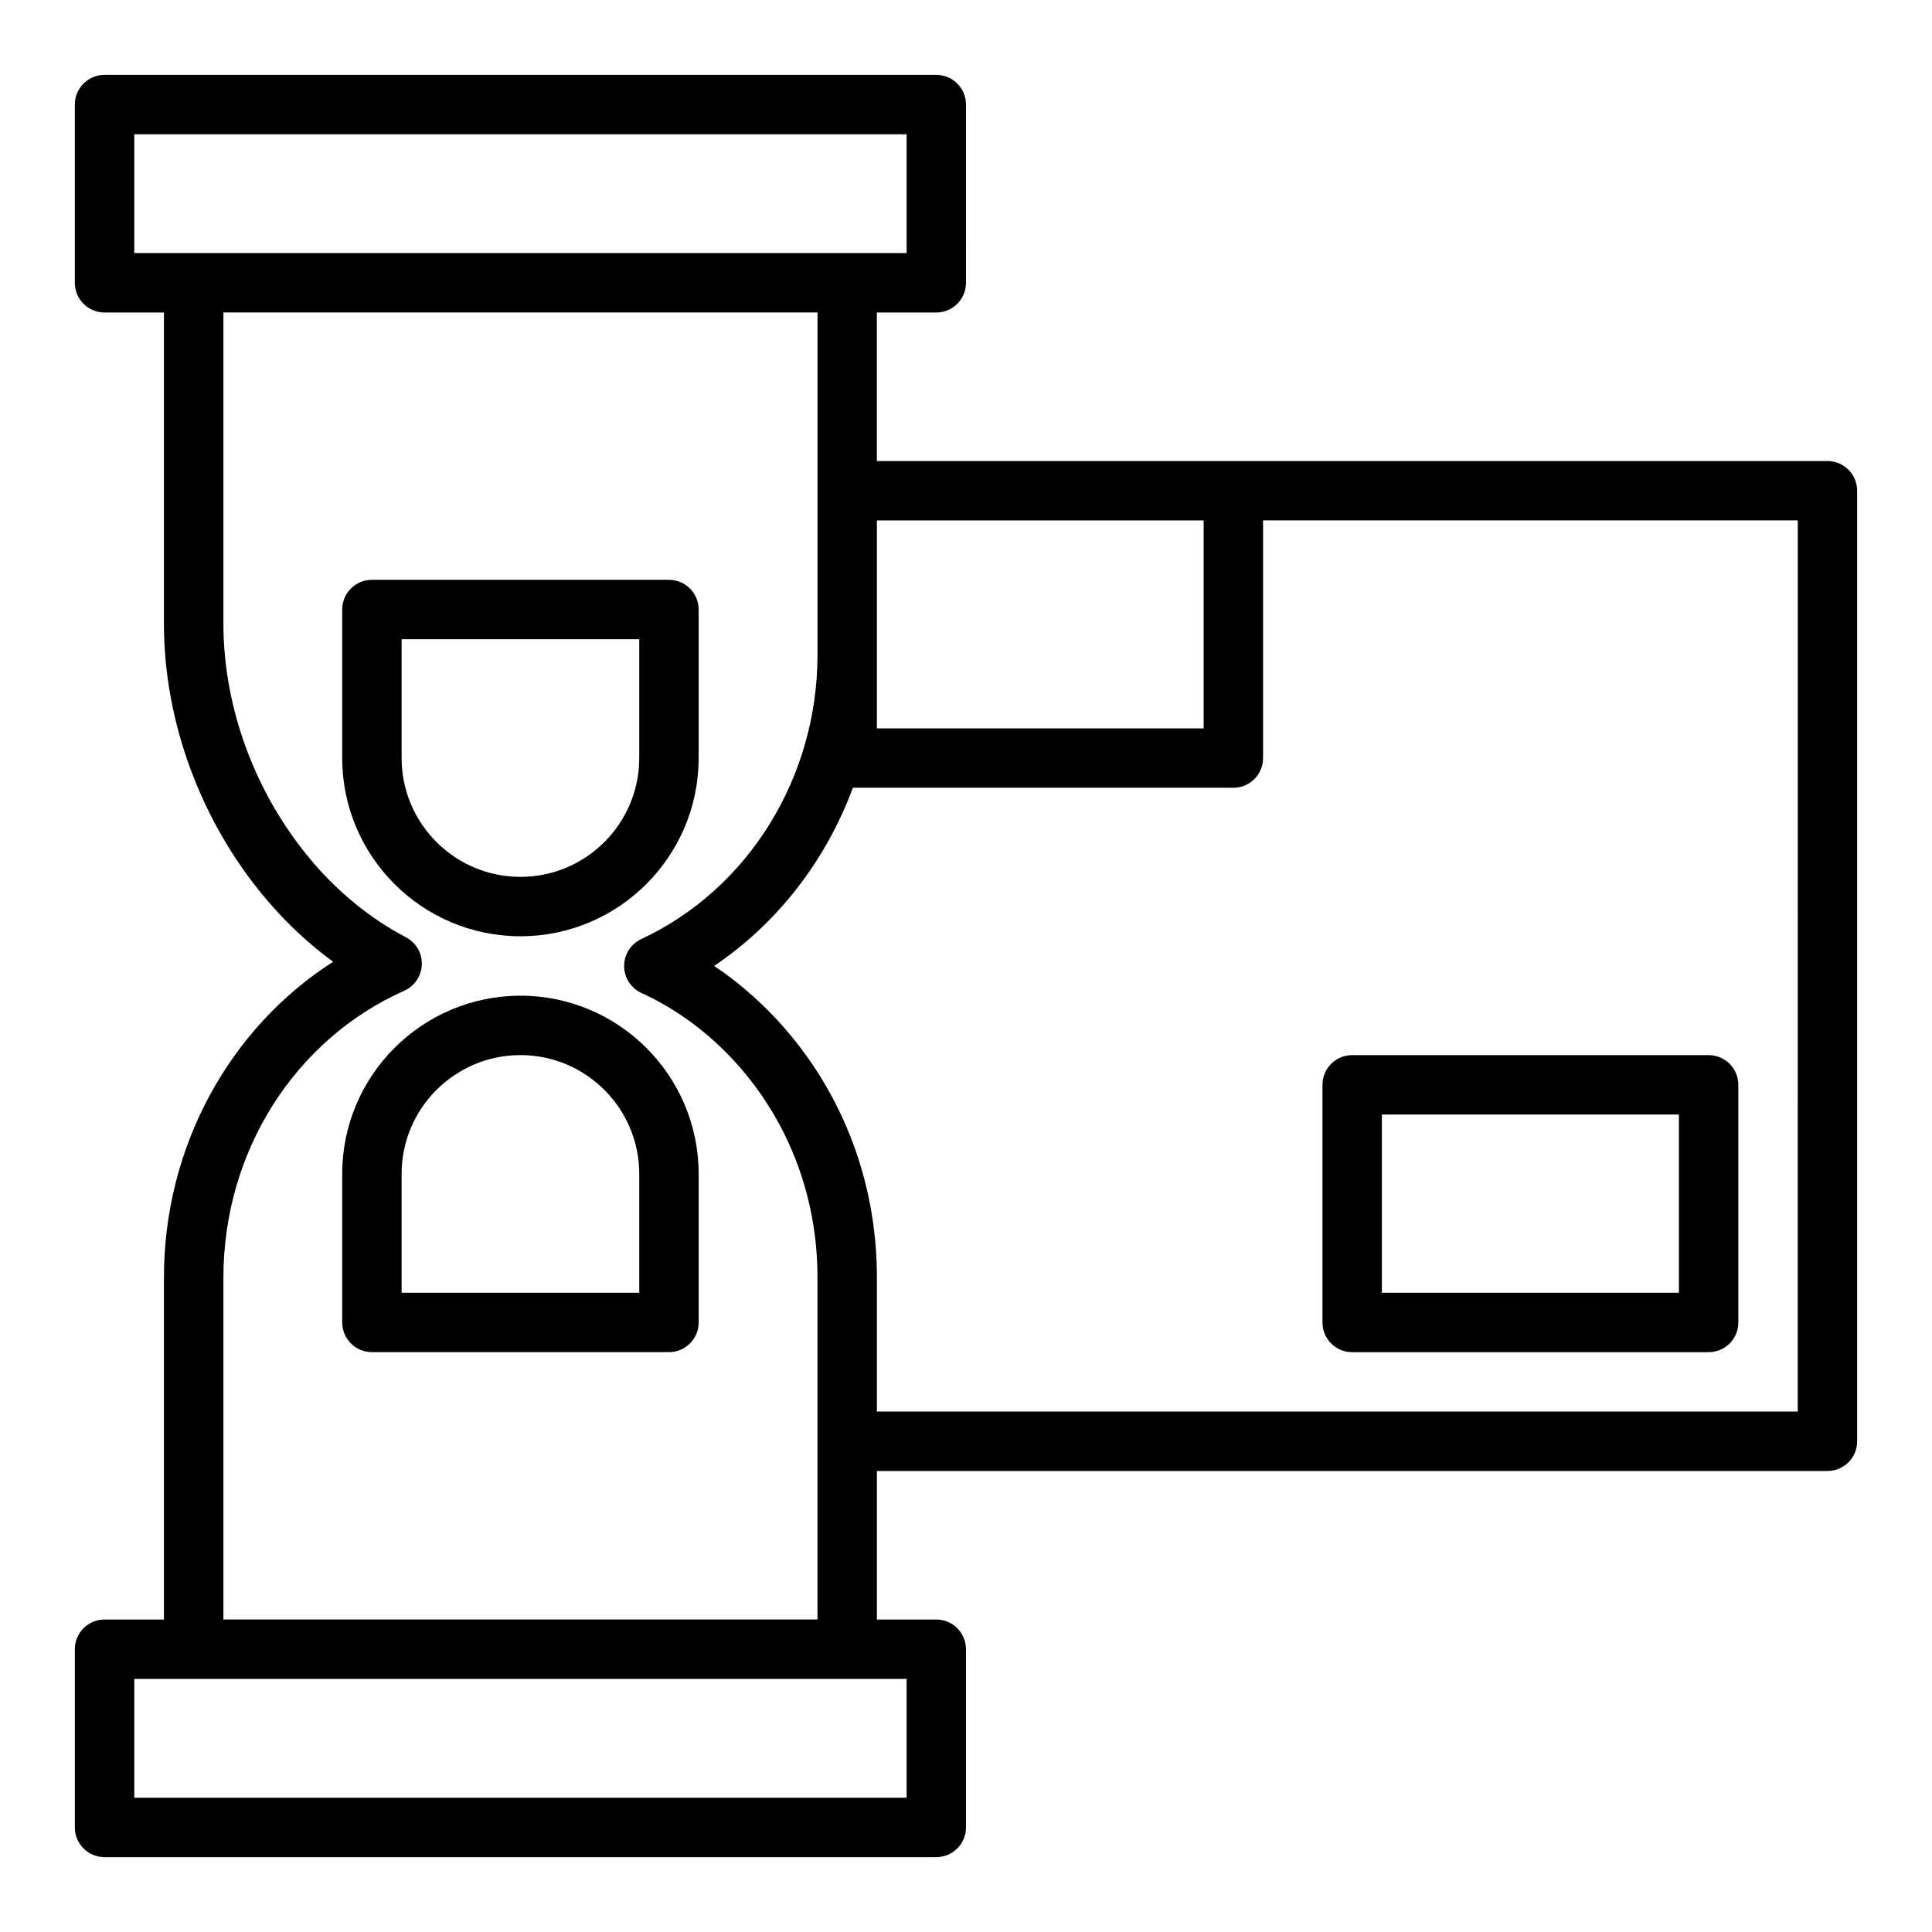
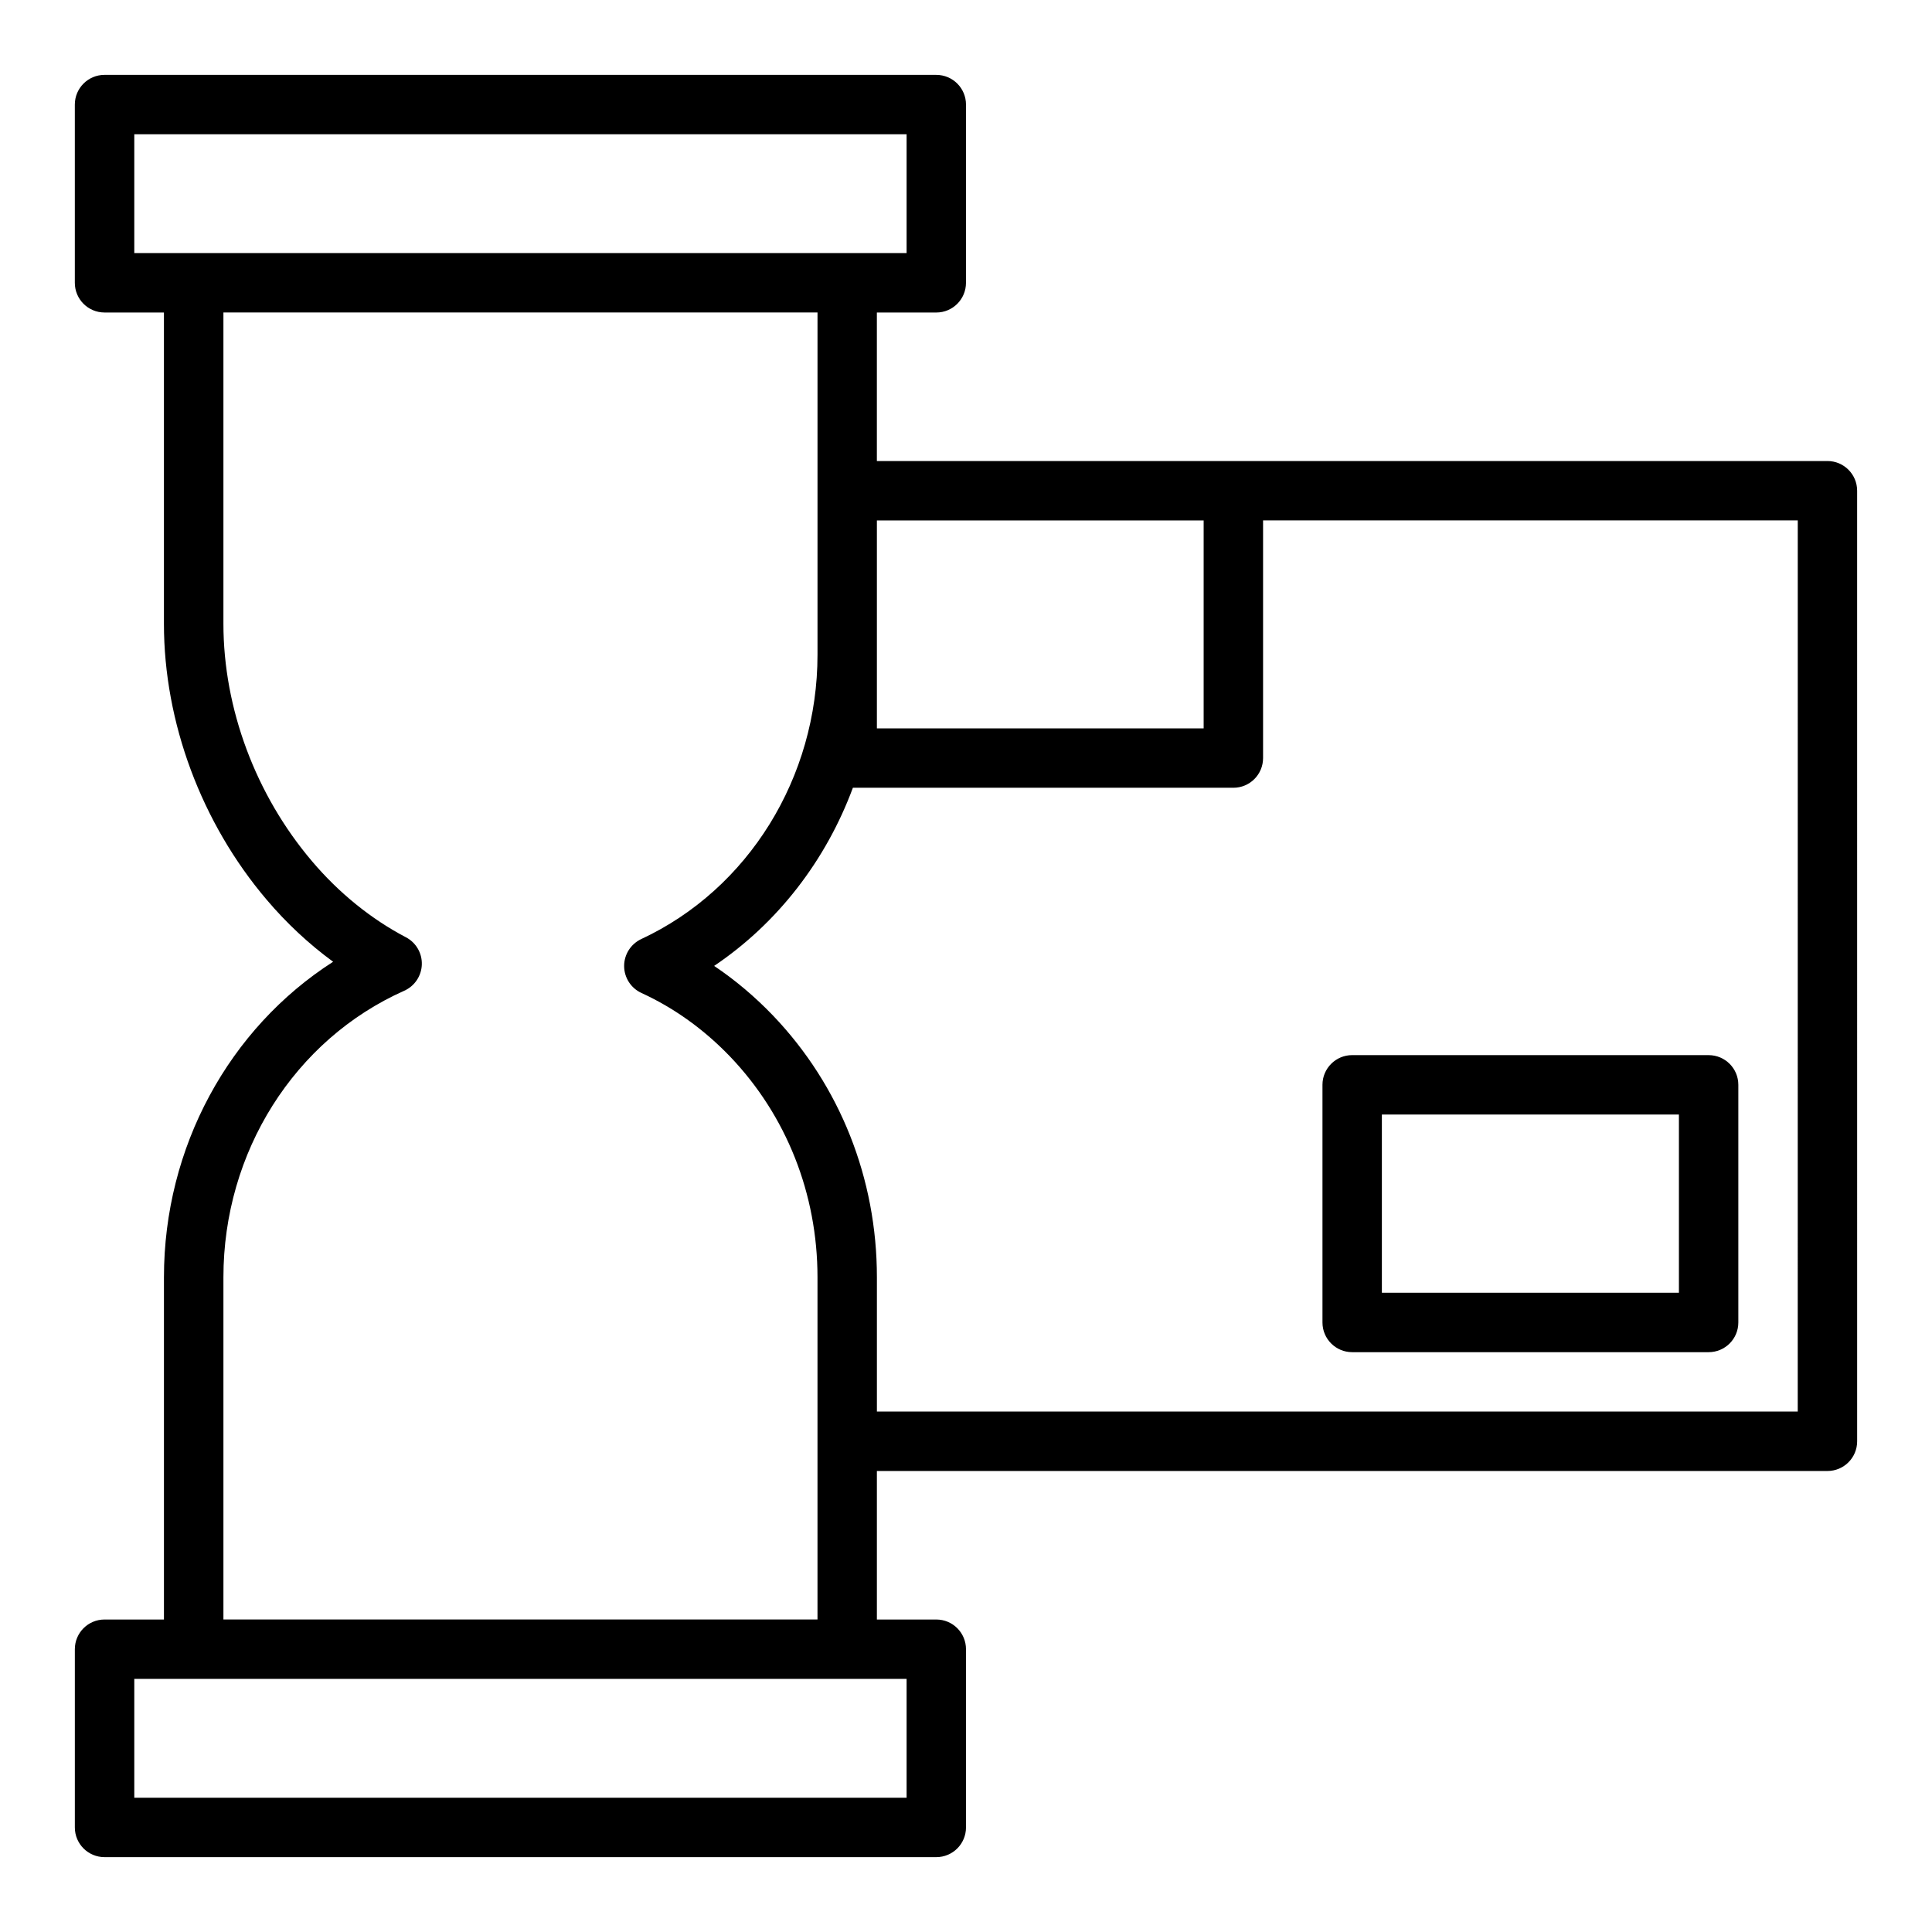
<svg xmlns="http://www.w3.org/2000/svg" fill="#000000" width="800px" height="800px" version="1.1" viewBox="144 144 512 512">
  <g>
    <path d="m628.29 266.18h-251.91v-39.359h15.742c4.352 0 7.871-3.523 7.871-7.871l0.004-47.234c0-4.348-3.519-7.871-7.871-7.871l-220.42-0.004c-4.352 0-7.875 3.527-7.875 7.875v47.23c0 4.348 3.519 7.871 7.871 7.871h15.742v82.5c0 26.113 9.926 52.762 27.207 73.098 5.242 6.199 11.207 11.762 17.629 16.461-27.609 17.695-44.832 49.16-44.832 83.625v90.688h-15.742c-4.352 0-7.871 3.523-7.871 7.871v47.23c0 4.348 3.519 7.871 7.871 7.871h220.42c4.352 0 7.871-3.523 7.871-7.871v-47.23c0-4.348-3.519-7.871-7.871-7.871h-15.742v-39.359h251.91c4.352 0 7.871-3.523 7.871-7.871l-0.004-251.91c0-4.348-3.523-7.871-7.871-7.871zm-165.31 15.742v55.105h-86.594v-55.105zm-283.39-102.34h204.67v31.488h-204.67zm204.67 440.83h-204.67v-31.488h204.67zm-181.05-47.23v-90.688c0-33.168 18.805-62.977 47.918-75.938 2.754-1.23 4.566-3.93 4.66-6.945 0.102-3.016-1.539-5.824-4.211-7.223-9.195-4.809-17.797-11.773-24.891-20.16-14.922-17.551-23.477-40.48-23.477-62.918v-82.5h157.44v90.684c0 32.559-18.328 62.137-46.703 75.363-2.773 1.297-4.551 4.09-4.543 7.156 0.008 3.066 1.801 5.852 4.582 7.129 8.68 3.984 16.59 9.664 23.5 16.863 14.938 15.629 23.16 36.395 23.16 58.488v90.684zm417.21-55.105h-244.03v-35.582c0-26.168-9.777-50.801-27.535-69.371-4.805-5.004-10.016-9.402-15.598-13.148 16.867-11.359 29.645-28 36.77-47.211h100.83c4.352 0 7.871-3.523 7.871-7.871v-62.977h141.7z" />
-     <path d="m281.92 407.87c-26.047 0-47.23 21.188-47.23 47.23v39.359c0 4.348 3.519 7.871 7.871 7.871h78.719c4.352 0 7.871-3.523 7.871-7.871v-39.359c0-26.043-21.184-47.23-47.23-47.23zm31.488 78.719h-62.977v-31.488c0-17.363 14.121-31.488 31.488-31.488 17.367 0 31.488 14.125 31.488 31.488z" />
-     <path d="m329.15 344.89v-39.359c0-4.348-3.519-7.871-7.871-7.871h-78.719c-4.352 0-7.871 3.523-7.871 7.871v39.359c0 26.047 21.188 47.23 47.23 47.23 26.047 0 47.23-21.184 47.23-47.23zm-78.719 0v-31.488h62.977v31.488c0 17.363-14.121 31.488-31.488 31.488-17.367 0-31.488-14.125-31.488-31.488z" />
    <path d="m502.34 502.34h94.465c4.352 0 7.871-3.523 7.871-7.871v-62.977c0-4.348-3.519-7.871-7.871-7.871l-94.465-0.004c-4.352 0-7.871 3.523-7.871 7.871v62.977c-0.004 4.348 3.519 7.875 7.871 7.875zm7.871-62.977h78.719v47.23h-78.719z" />
  </g>
</svg>